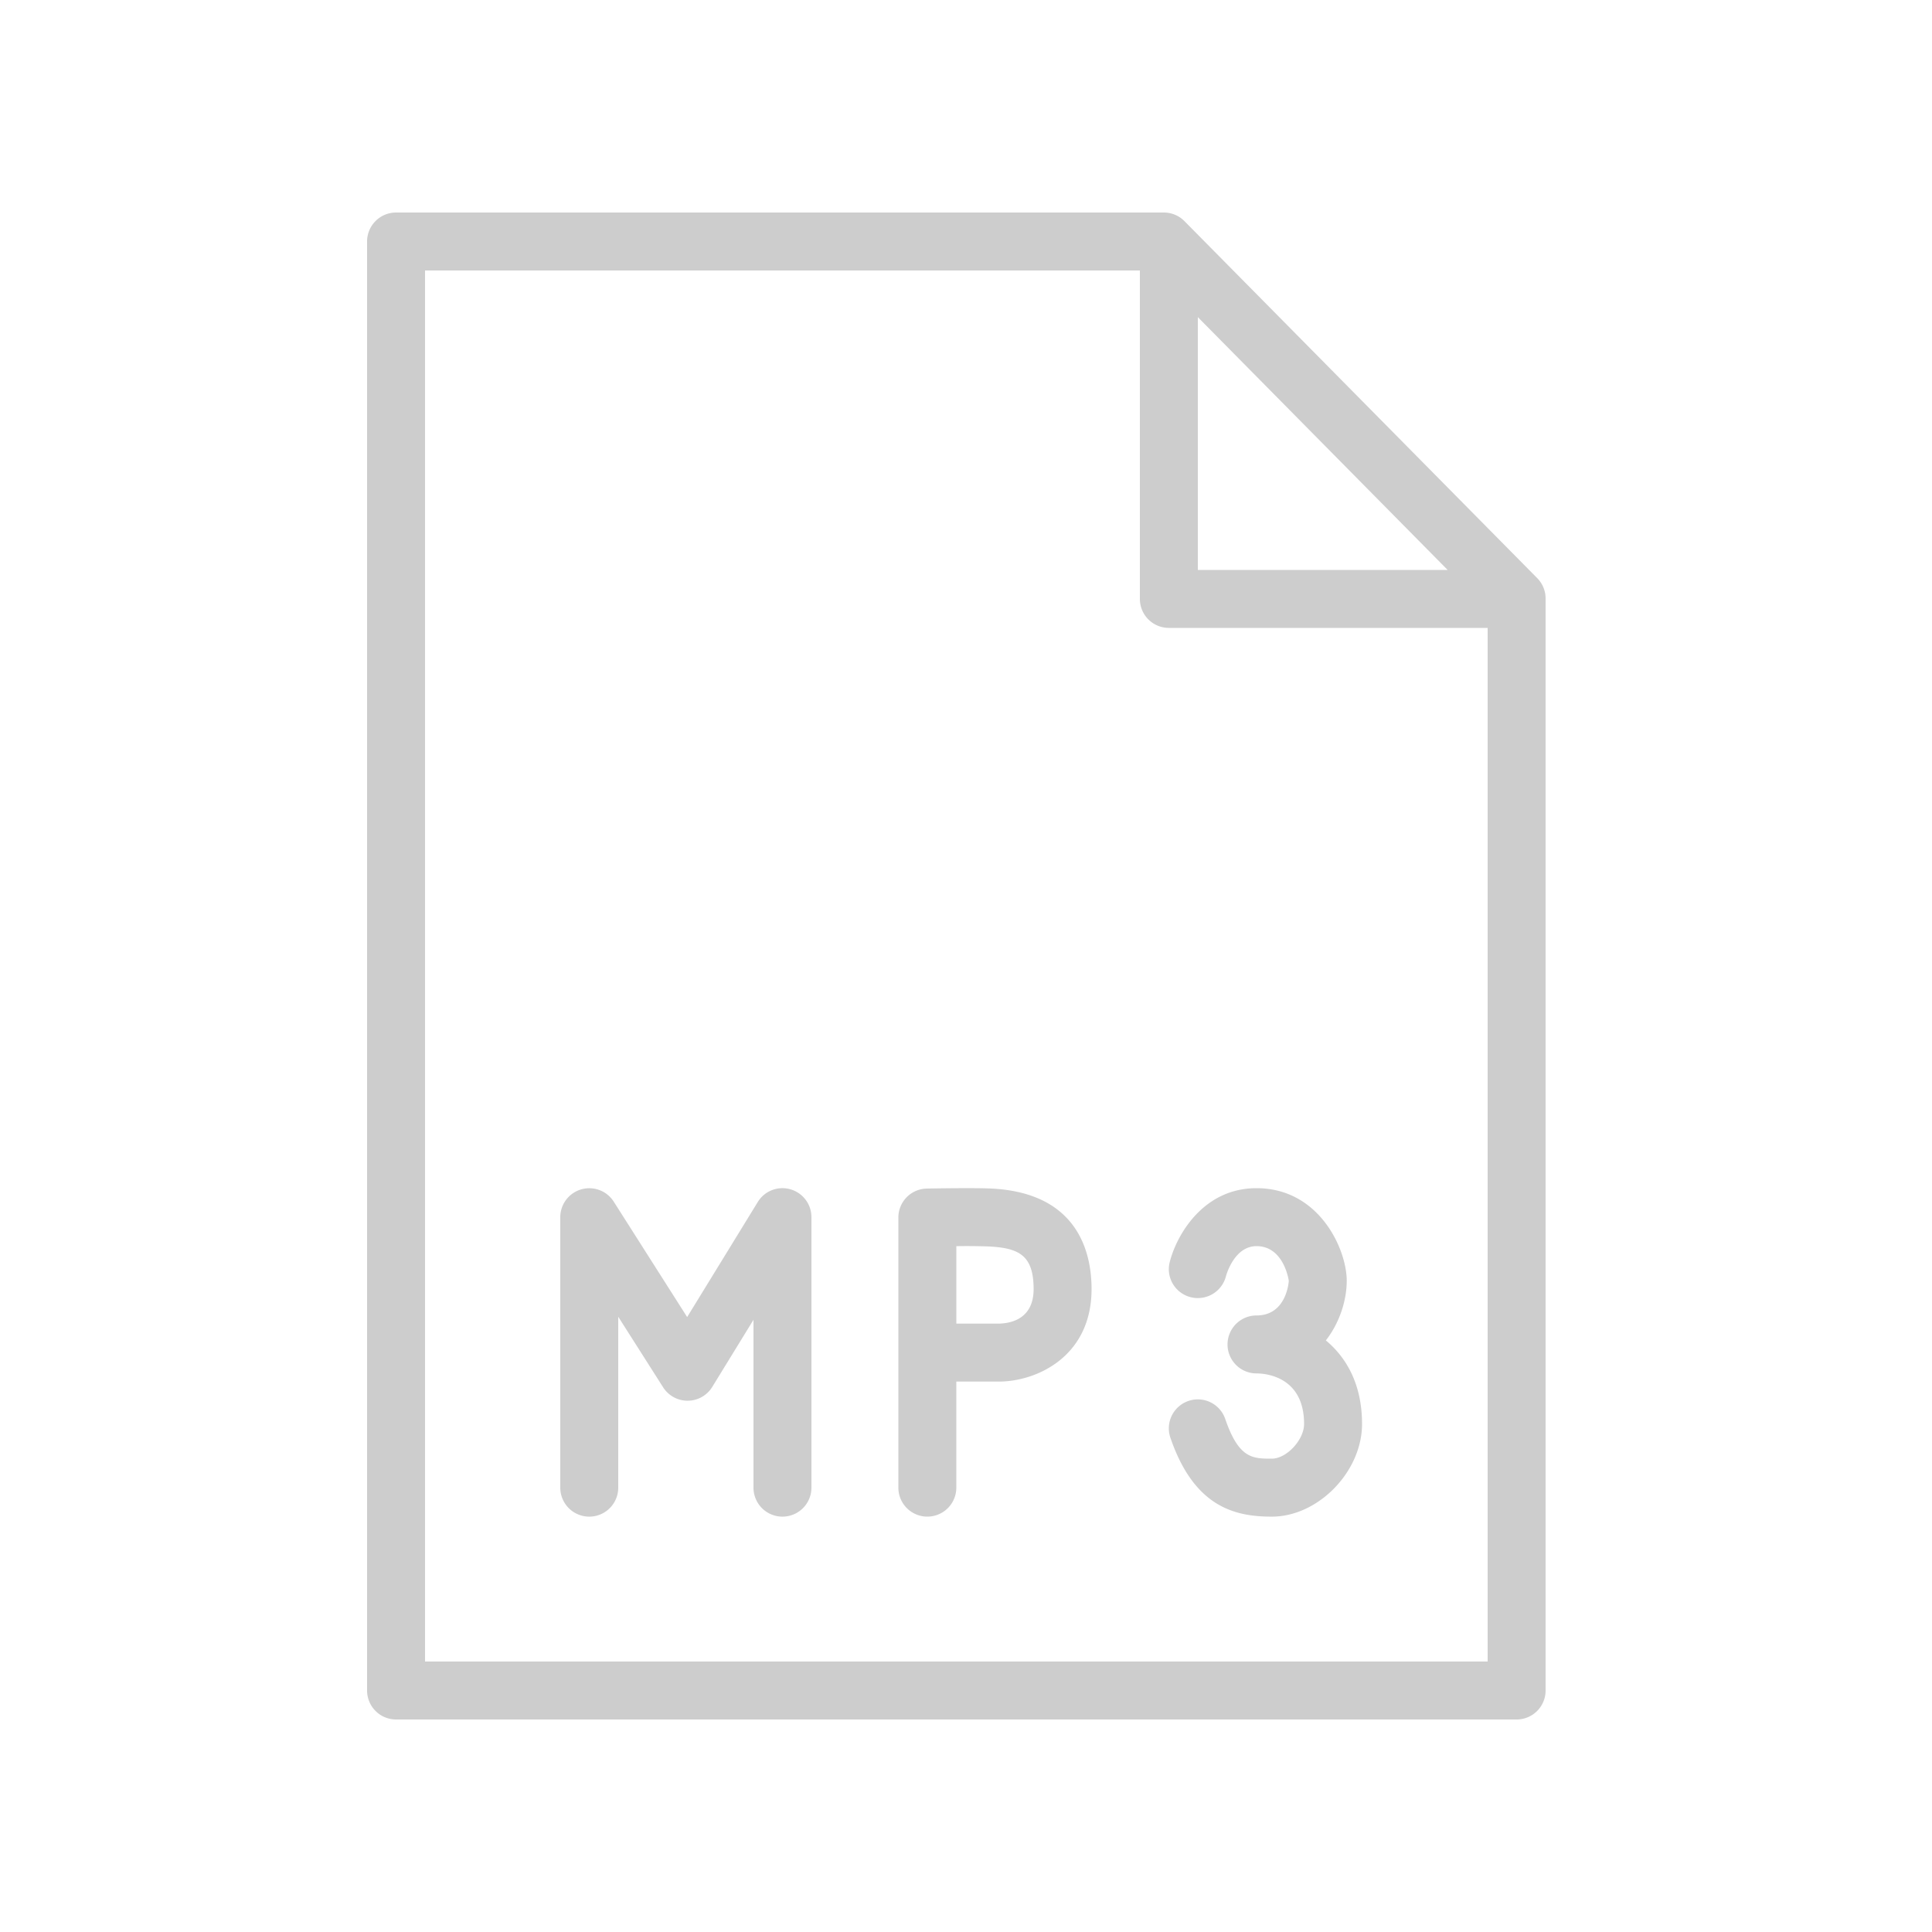
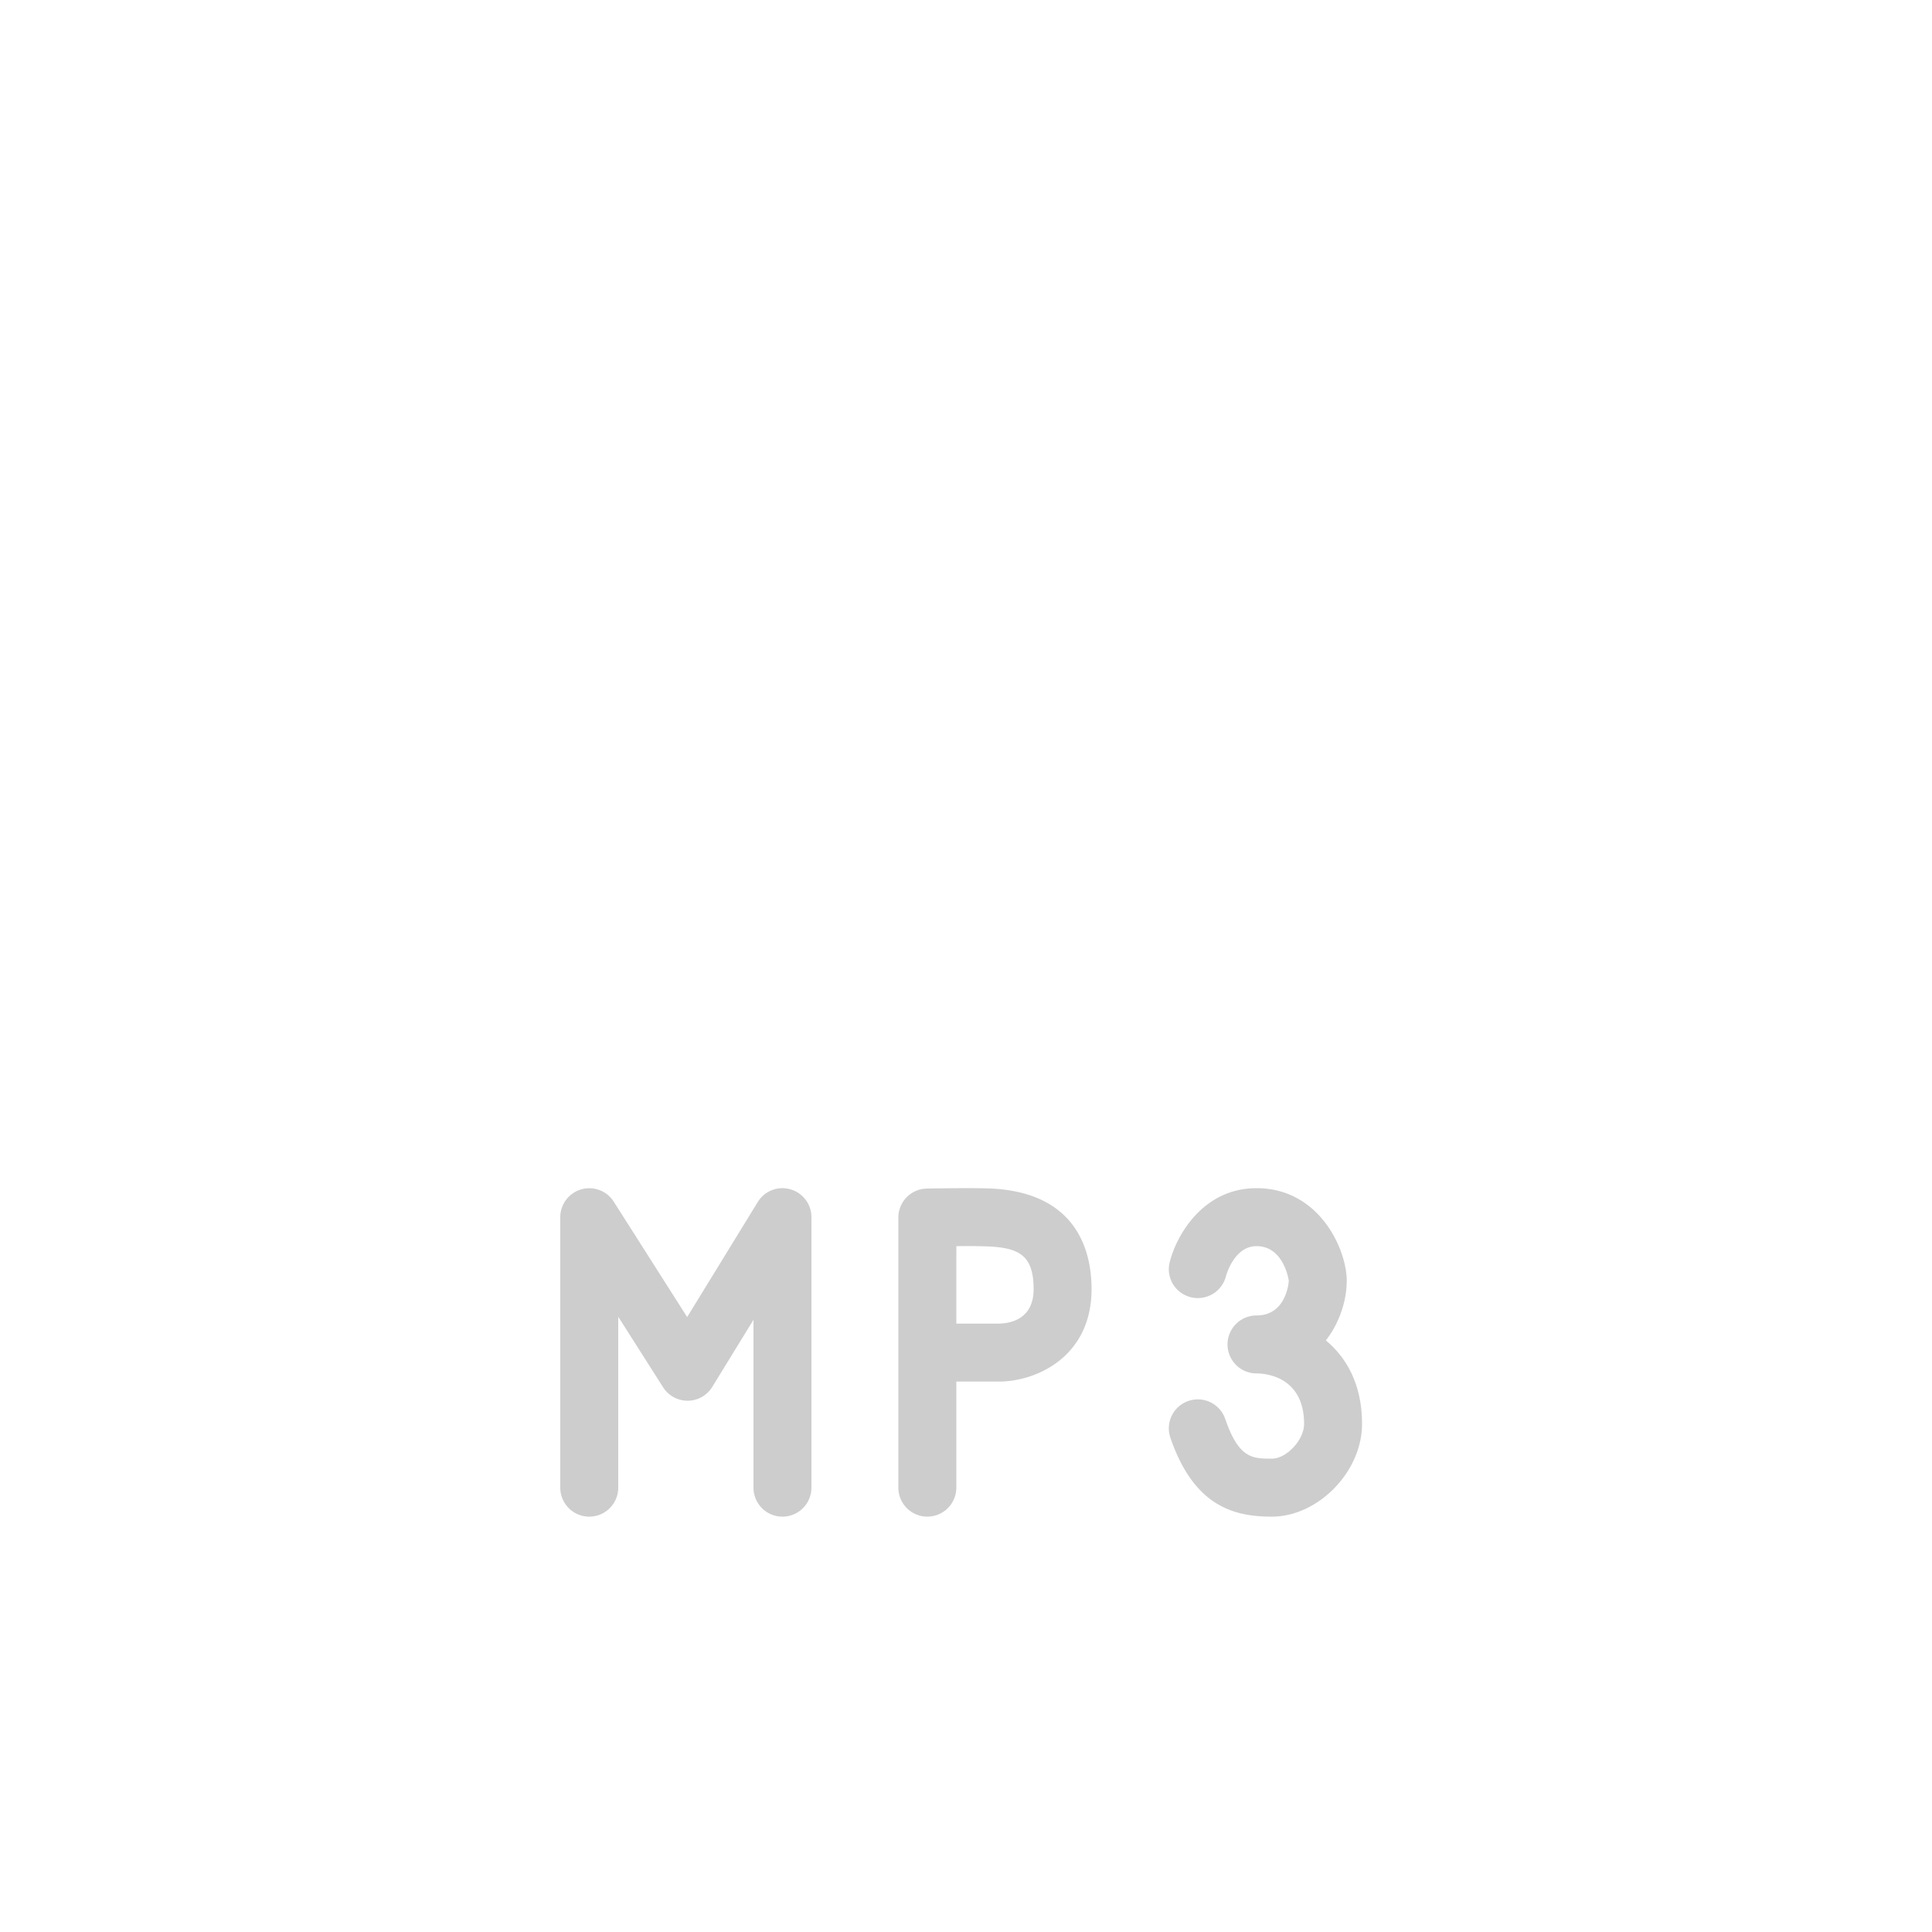
<svg xmlns="http://www.w3.org/2000/svg" viewBox="0 0 100 100" fill-rule="evenodd">
  <g>
-     <path d="m79.567 29.925-18.26-18.479A1.501 1.501 0 0 0 60.24 11H20.5a1.5 1.5 0 0 0-1.5 1.5v75a1.5 1.5 0 0 0 1.5 1.5h58a1.5 1.5 0 0 0 1.5-1.5V30.979c0-.395-.156-.773-.433-1.054zM62 16.415 74.93 29.5H62V16.415zM22 86V14h37v17a1.5 1.5 0 0 0 1.5 1.5H77V86H22z" stroke-width="0" stroke="#cdcdcd" fill="#cdcdcd" />
    <path d="M51.376 61.522c-.853-.047-3.146-.008-3.404-.002a1.5 1.5 0 0 0-1.473 1.5V77a1.5 1.5 0 1 0 3 0v-5.49h2.206c1.927 0 4.794-1.275 4.794-4.79.001-1.834-.665-4.95-5.123-5.198zm.33 6.988H49.5v-4.008a32.685 32.685 0 0 1 1.71.016c1.519.084 2.29.448 2.29 2.203 0 1.521-1.134 1.774-1.794 1.789zm-10.798-6.953a1.495 1.495 0 0 0-1.686.659l-3.655 5.955-3.801-5.975a1.501 1.501 0 0 0-2.766.805v14a1.5 1.5 0 1 0 3 0v-8.847l2.323 3.652a1.5 1.5 0 0 0 1.266.695h.012a1.498 1.498 0 0 0 1.266-.715L39 68.312v8.689a1.5 1.5 0 1 0 3 0v-14a1.5 1.5 0 0 0-1.092-1.444zm27.718 7.823c.733-.94 1.081-2.111 1.081-3.086 0-1.62-1.41-4.794-4.67-4.794-2.812 0-4.169 2.511-4.495 3.839-.196.8.291 1.601 1.089 1.804a1.504 1.504 0 0 0 1.822-1.078c.017-.064.427-1.565 1.584-1.565 1.423 0 1.669 1.779 1.67 1.794 0 .018-.098 1.794-1.67 1.794a1.5 1.5 0 1 0 0 3c.411 0 2.462.126 2.462 2.618 0 .821-.905 1.794-1.67 1.794-.991 0-1.707 0-2.411-2.055a1.5 1.5 0 1 0-2.838.974c1.234 3.597 3.346 4.082 5.249 4.082 2.4 0 4.67-2.33 4.67-4.794.001-2.04-.799-3.436-1.873-4.327z" stroke-width="0" stroke="#cdcdcd" fill="#cdcdcd" />
  </g>
</svg>